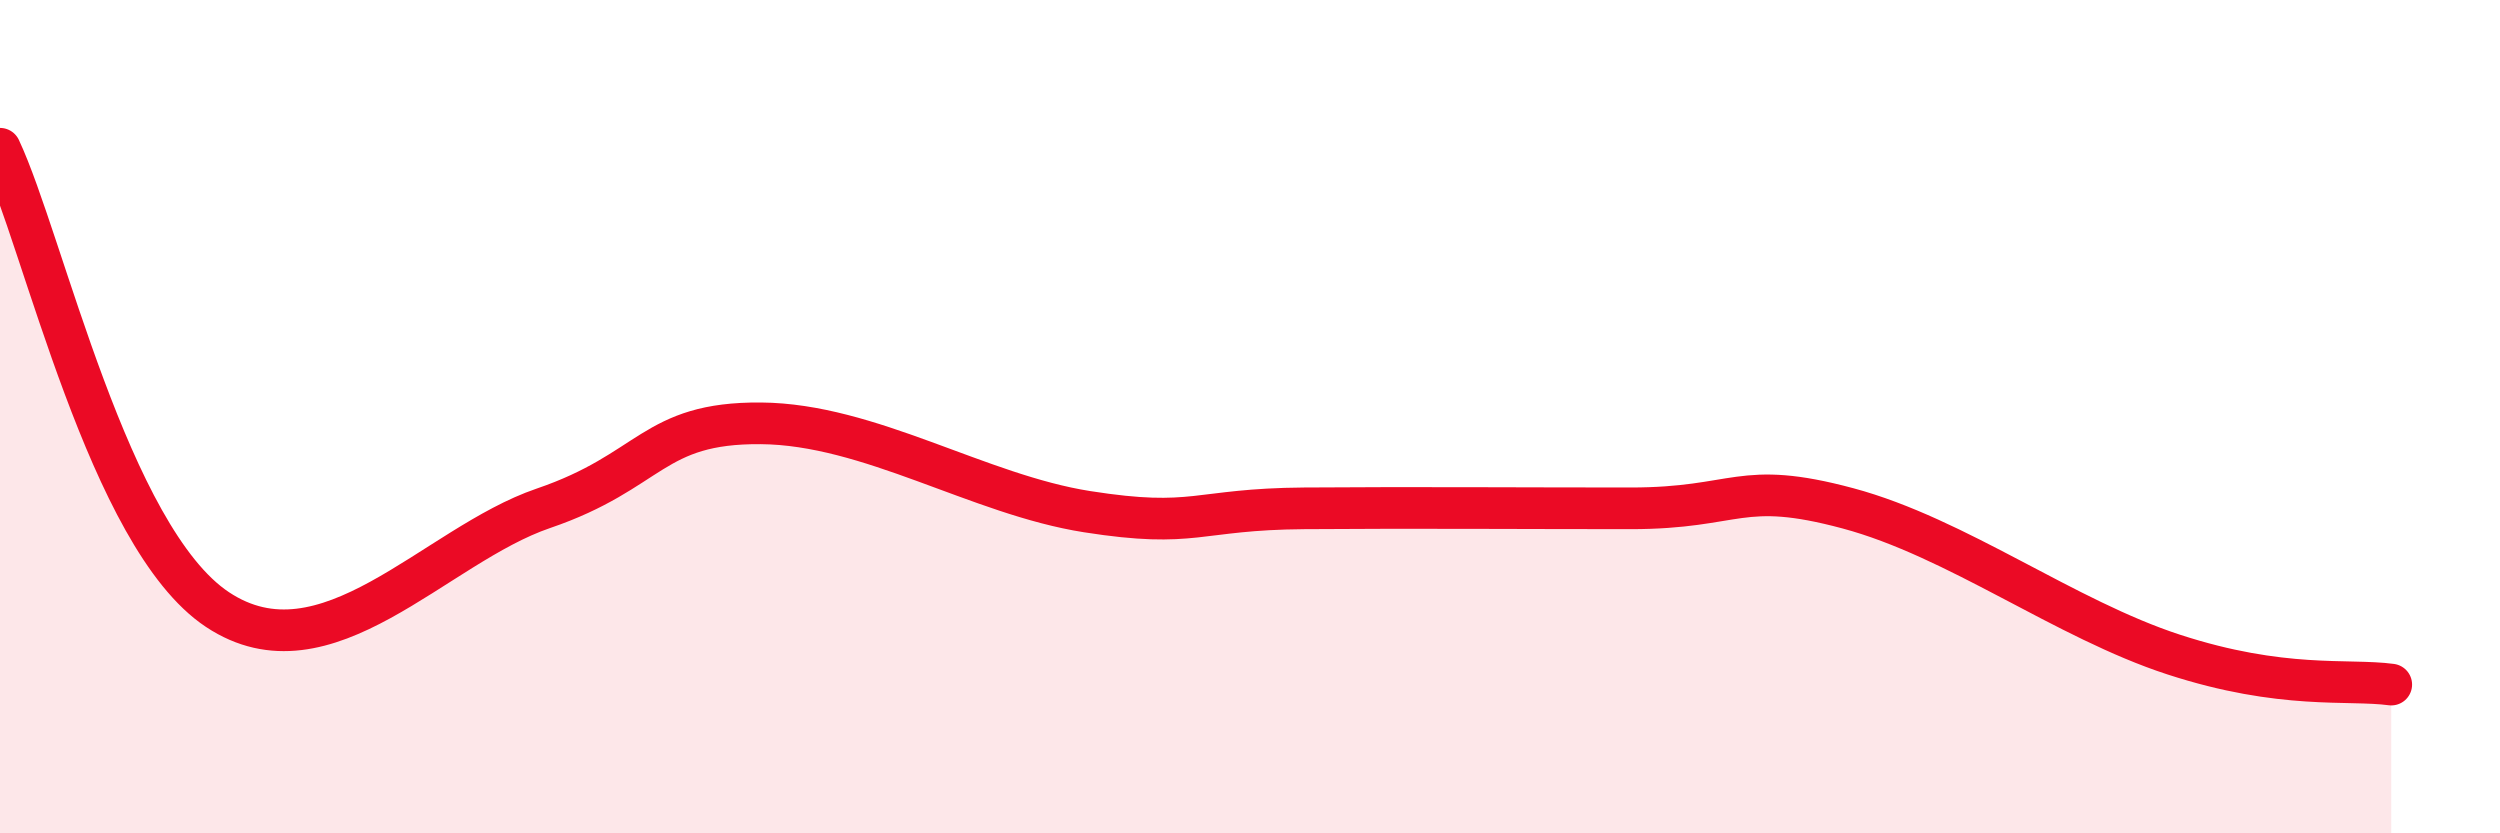
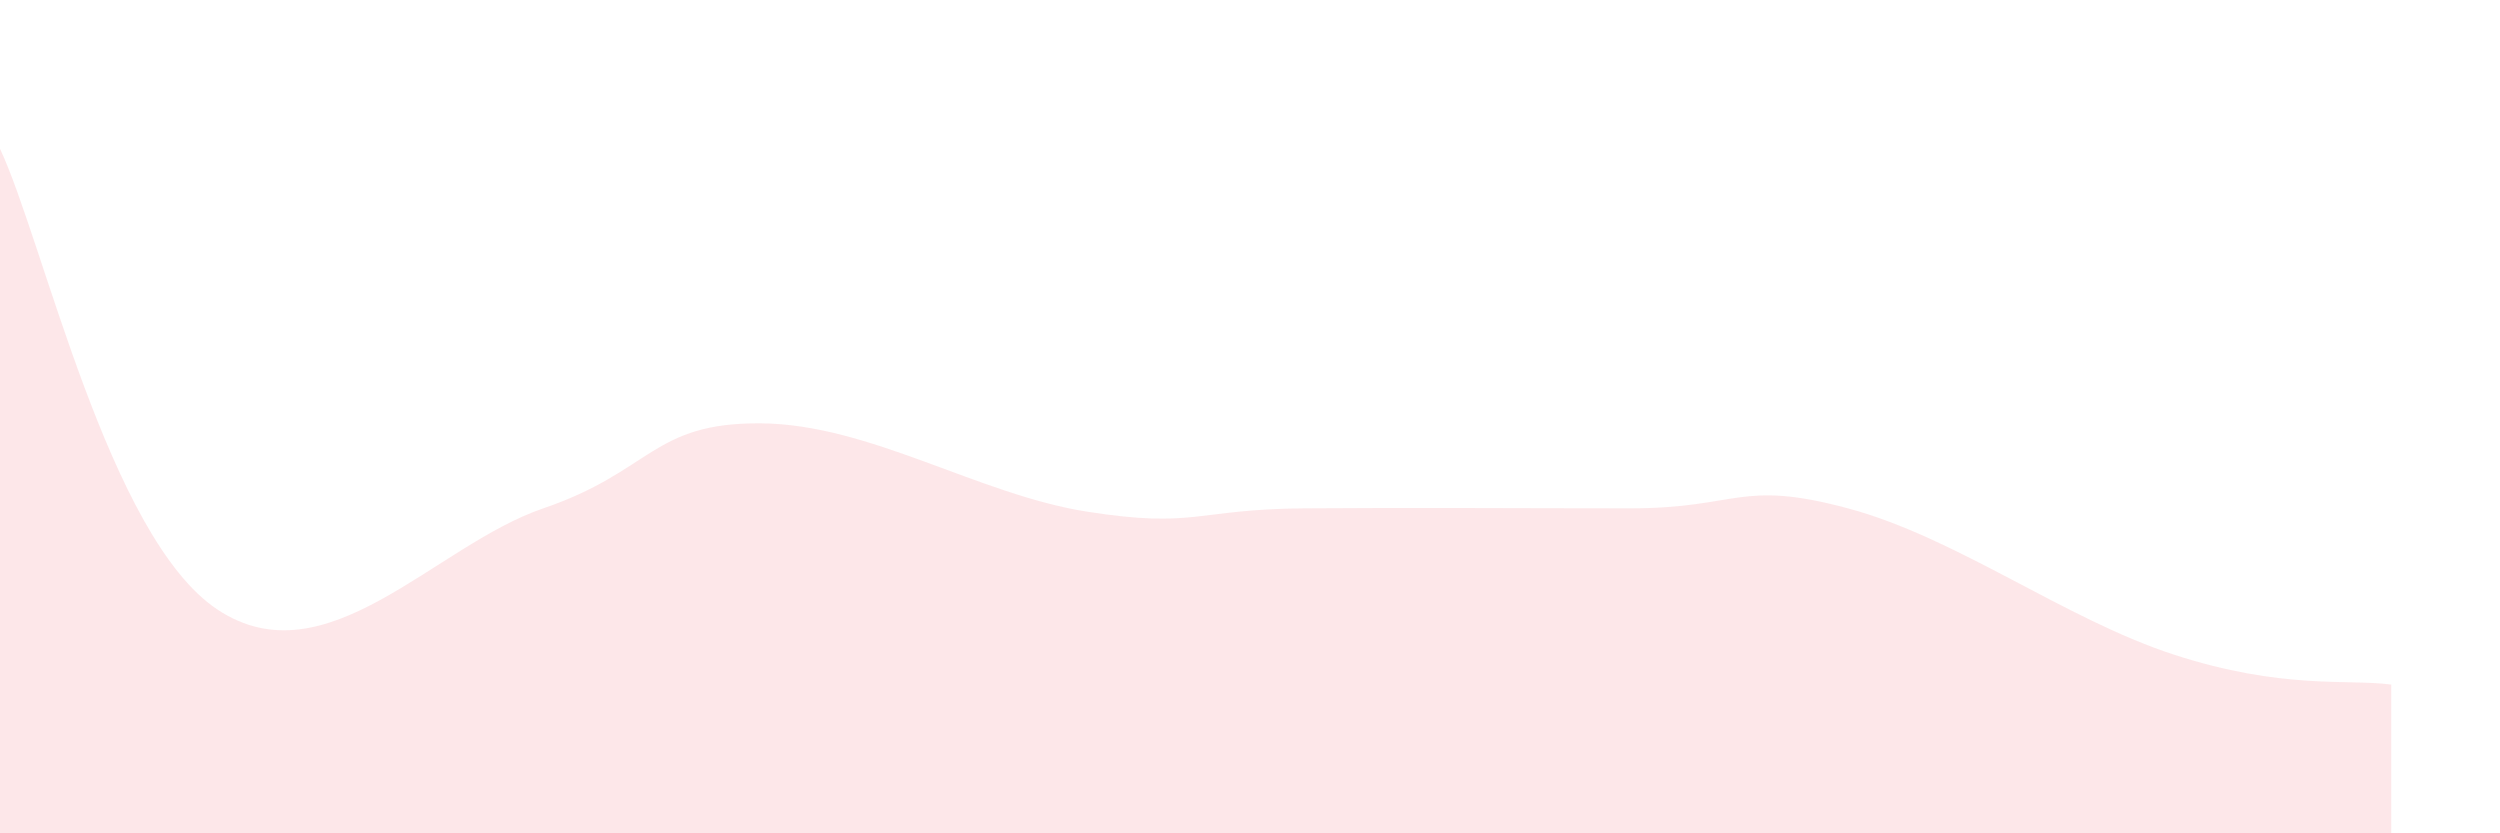
<svg xmlns="http://www.w3.org/2000/svg" width="60" height="20" viewBox="0 0 60 20">
  <path d="M 0,3.57 C 1.04,5.78 2.61,12.9 5.22,14.63 C 7.83,16.36 10.43,13.09 13.04,12.2 C 15.65,11.31 15.65,10.14 18.26,10.16 C 20.87,10.18 23.48,11.87 26.09,12.28 C 28.7,12.69 28.69,12.22 31.3,12.2 C 33.91,12.18 36.52,12.2 39.13,12.2 C 41.74,12.2 41.74,11.5 44.35,12.2 C 46.96,12.9 49.56,14.86 52.17,15.71 C 54.78,16.56 56.35,16.29 57.39,16.43L57.39 20L0 20Z" fill="#EB0A25" opacity="0.1" stroke-linecap="round" stroke-linejoin="round" />
-   <path d="M 0,3.57 C 1.04,5.78 2.61,12.9 5.22,14.63 C 7.83,16.36 10.43,13.09 13.04,12.2 C 15.65,11.31 15.65,10.14 18.26,10.16 C 20.87,10.18 23.48,11.87 26.09,12.28 C 28.7,12.69 28.69,12.22 31.3,12.2 C 33.91,12.18 36.52,12.2 39.13,12.2 C 41.74,12.2 41.74,11.5 44.35,12.2 C 46.96,12.9 49.56,14.86 52.17,15.71 C 54.78,16.56 56.35,16.29 57.39,16.43" stroke="#EB0A25" stroke-width="1" fill="none" stroke-linecap="round" stroke-linejoin="round" />
</svg>